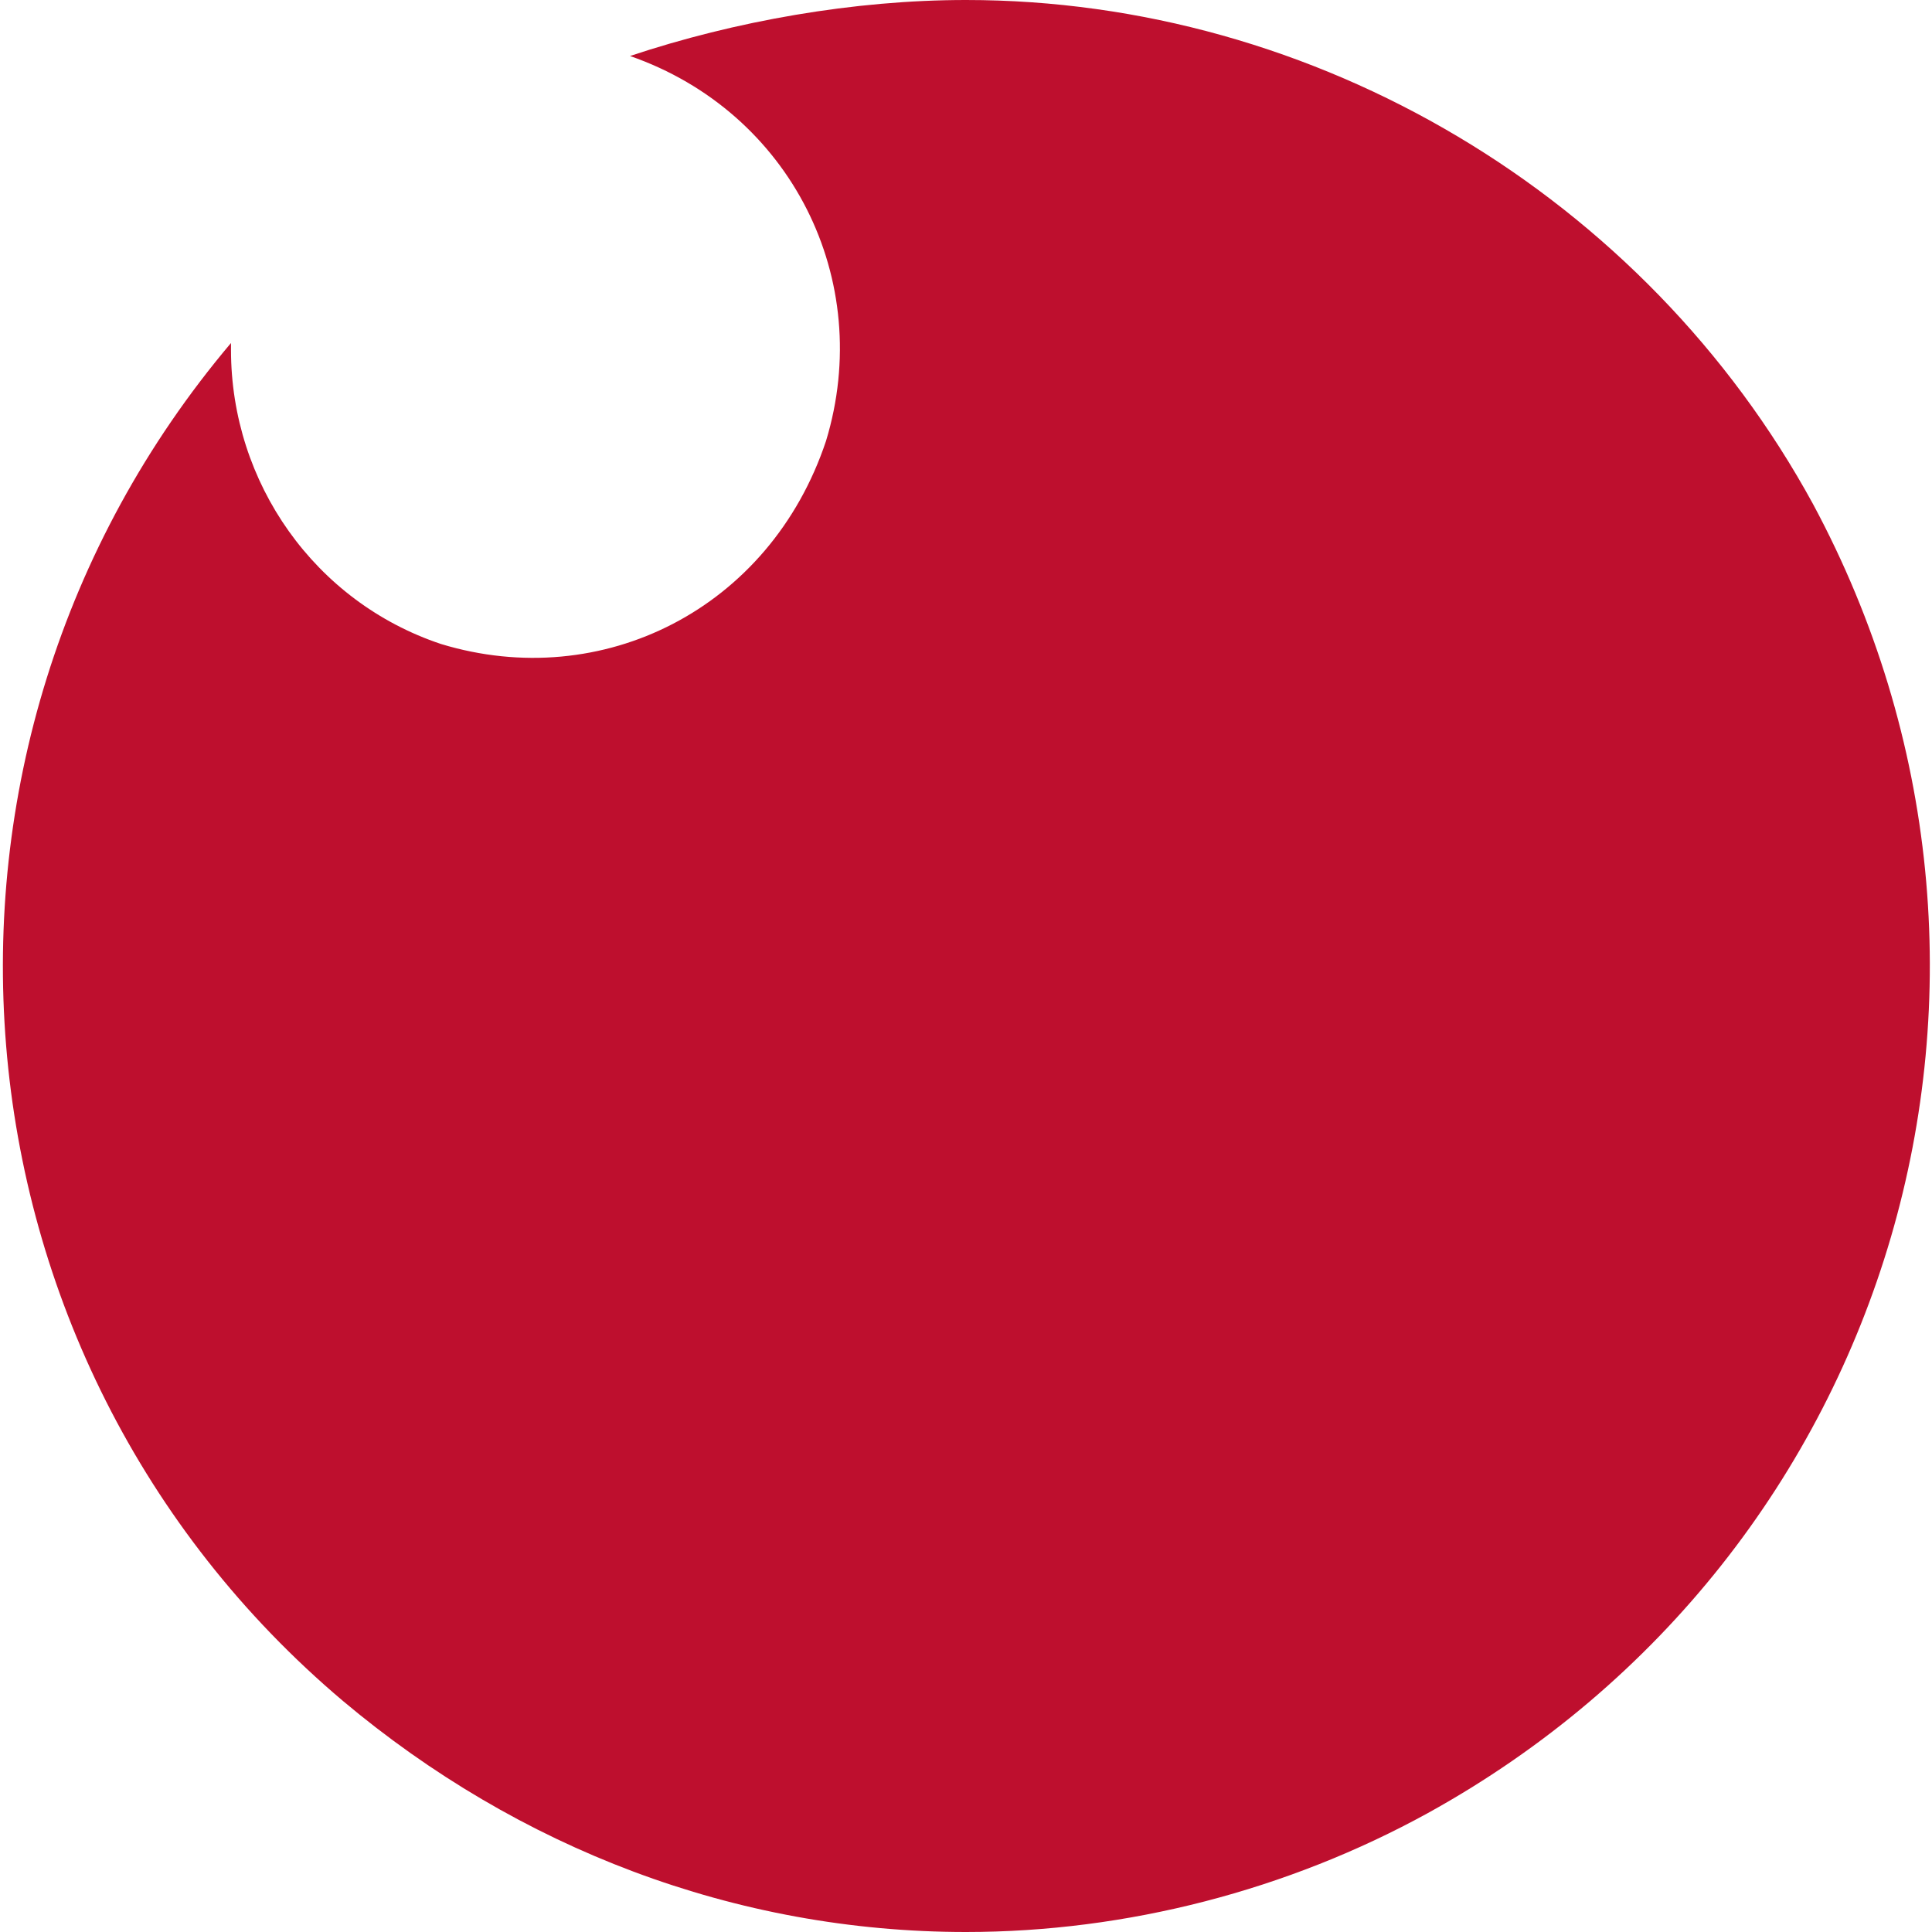
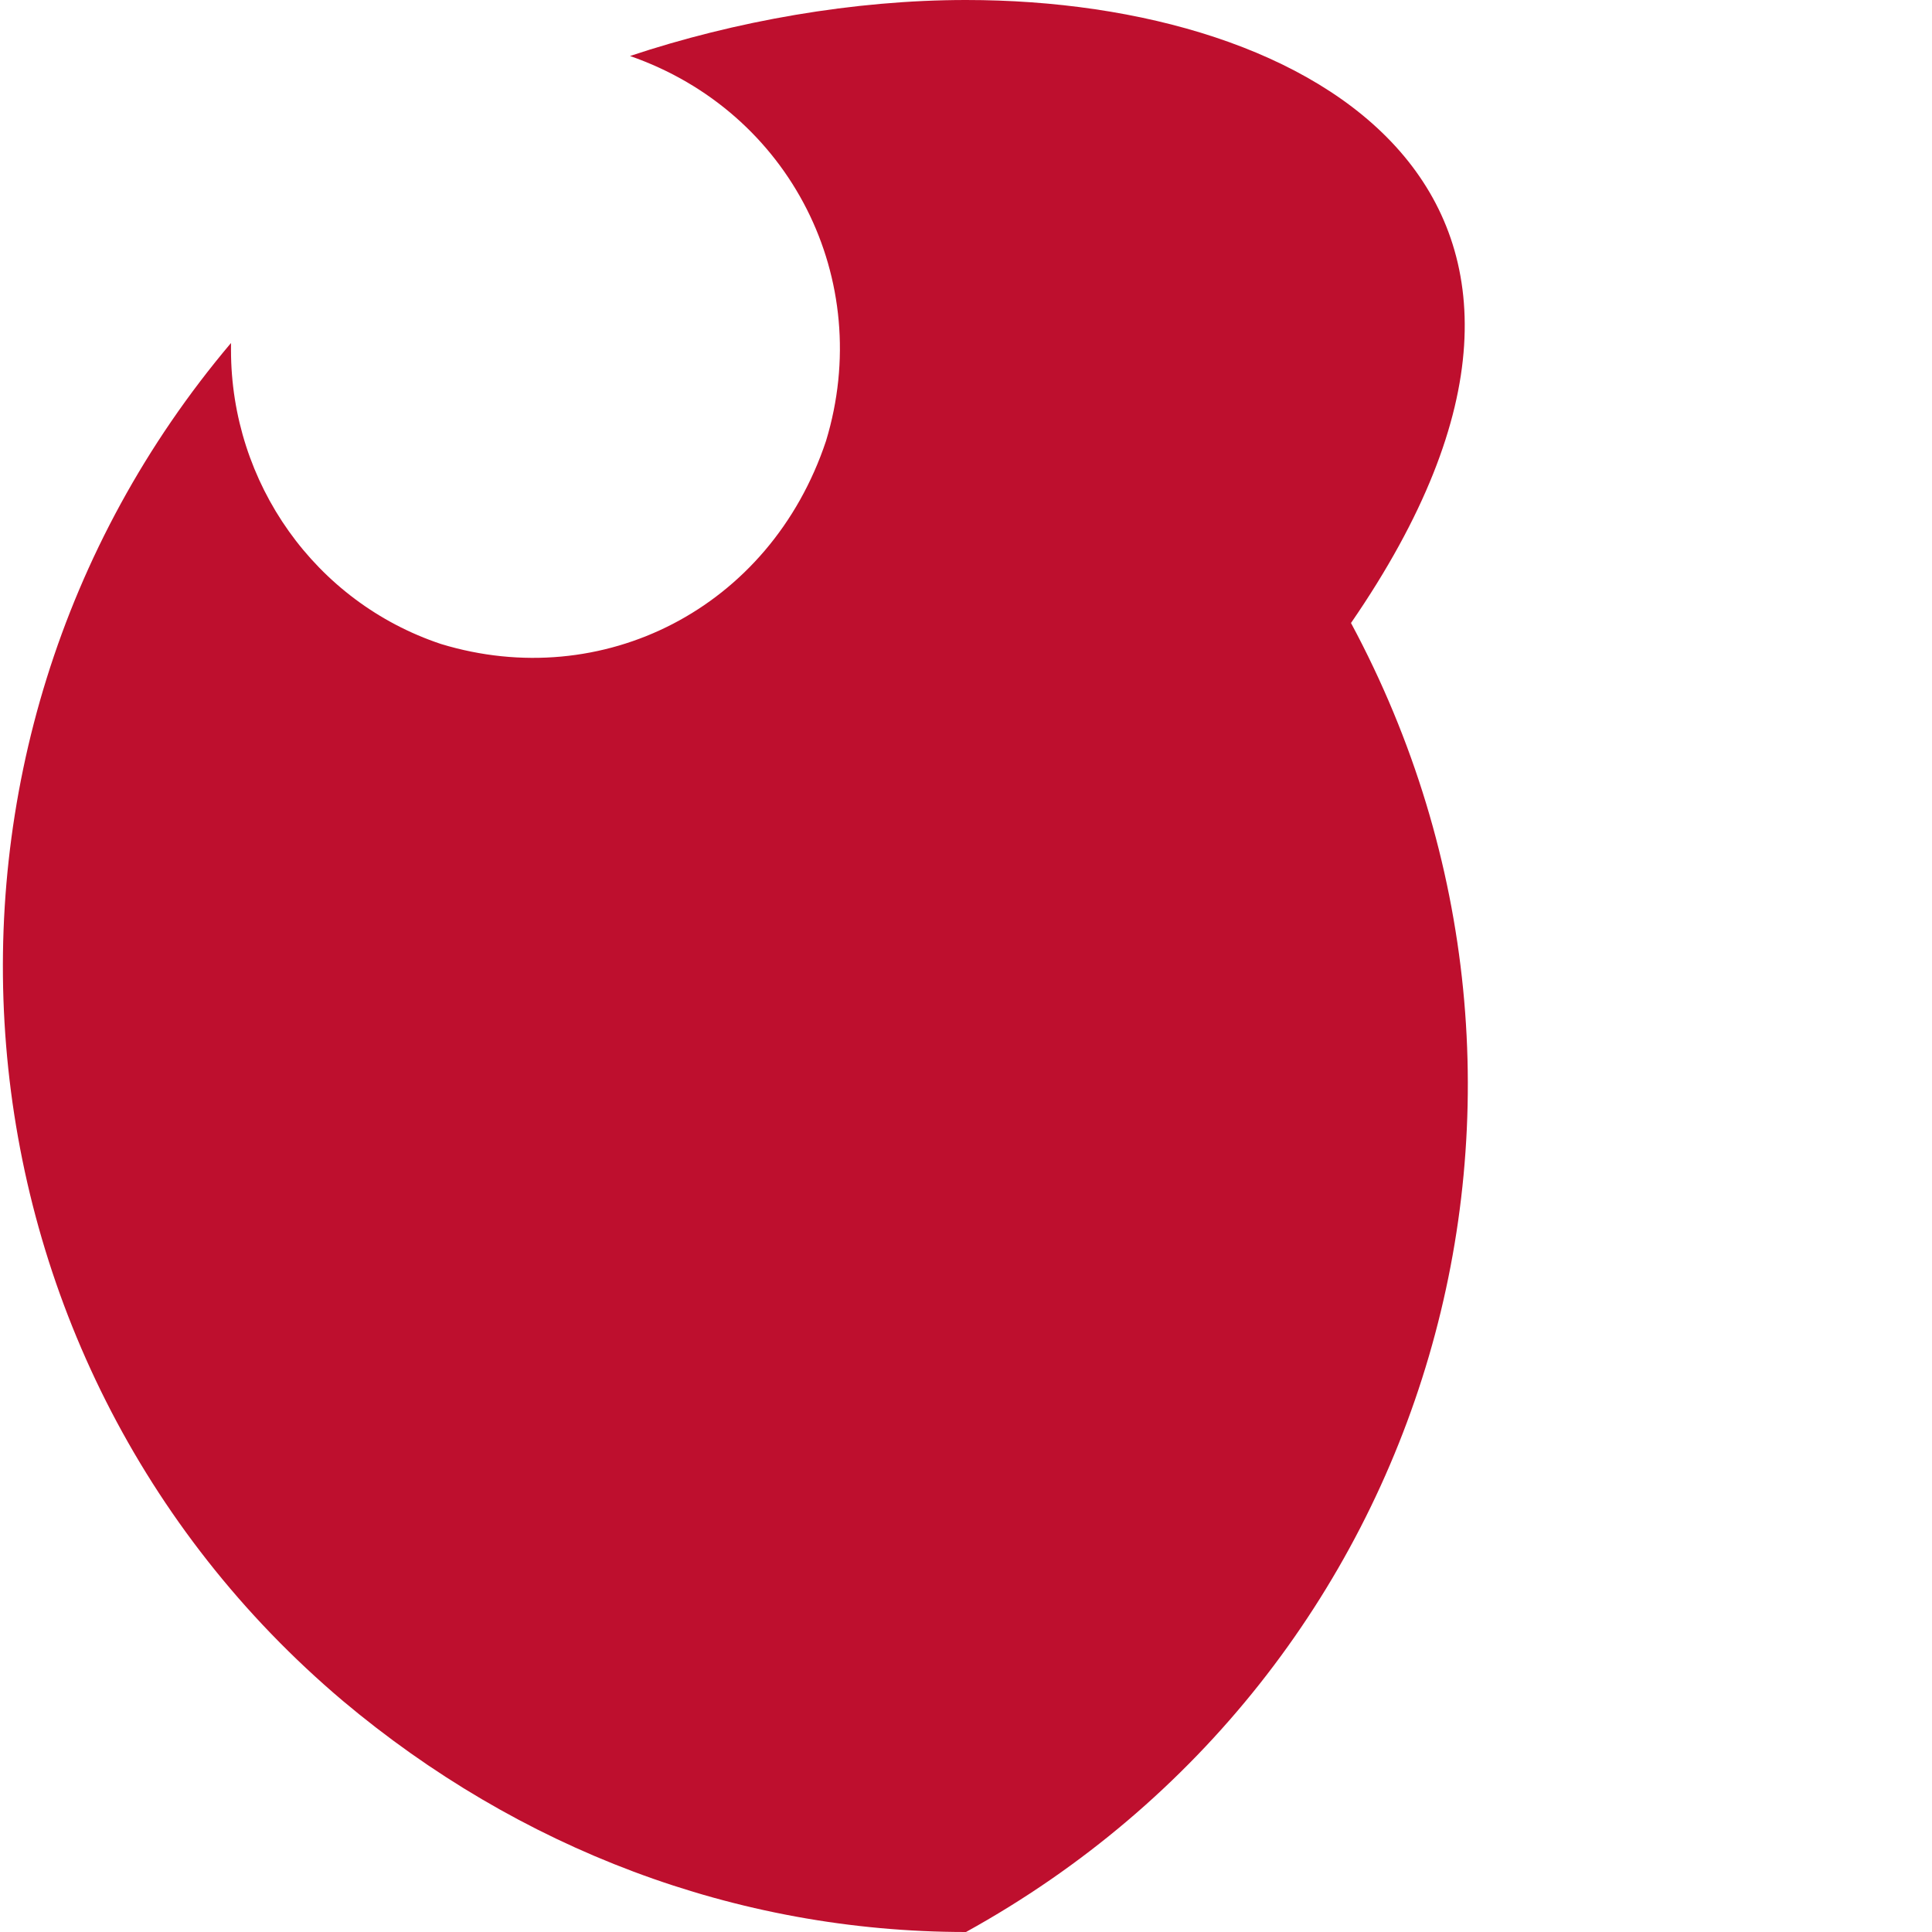
<svg xmlns="http://www.w3.org/2000/svg" version="1.1" id="Capa_1" x="0px" y="0px" viewBox="0 0 27.6 27.6" style="enable-background:new 0 0 27.6 27.6;" xml:space="preserve">
  <style type="text/css">
	.st0{fill:#BE0F2E;}
</style>
-   <path id="Trazado_17" class="st0" d="M13.8,0C12.2,0,10.5,0.3,9,0.8c2.3,0.8,3.5,3.2,2.8,5.5C11,8.7,8.6,9.9,6.3,9.2  c-1.8-0.6-3-2.3-3-4.2c0,0,0-0.1,0-0.1c-4.9,5.8-4.2,14.5,1.6,19.4c2.5,2.1,5.6,3.3,8.9,3.3c2.3,0,4.6-0.6,6.6-1.7  c6.7-3.7,9.1-12,5.5-18.7C23.5,2.8,18.8,0,13.8,0" />
+   <path id="Trazado_17" class="st0" d="M13.8,0C12.2,0,10.5,0.3,9,0.8c2.3,0.8,3.5,3.2,2.8,5.5C11,8.7,8.6,9.9,6.3,9.2  c-1.8-0.6-3-2.3-3-4.2c0,0,0-0.1,0-0.1c-4.9,5.8-4.2,14.5,1.6,19.4c2.5,2.1,5.6,3.3,8.9,3.3c6.7-3.7,9.1-12,5.5-18.7C23.5,2.8,18.8,0,13.8,0" />
</svg>